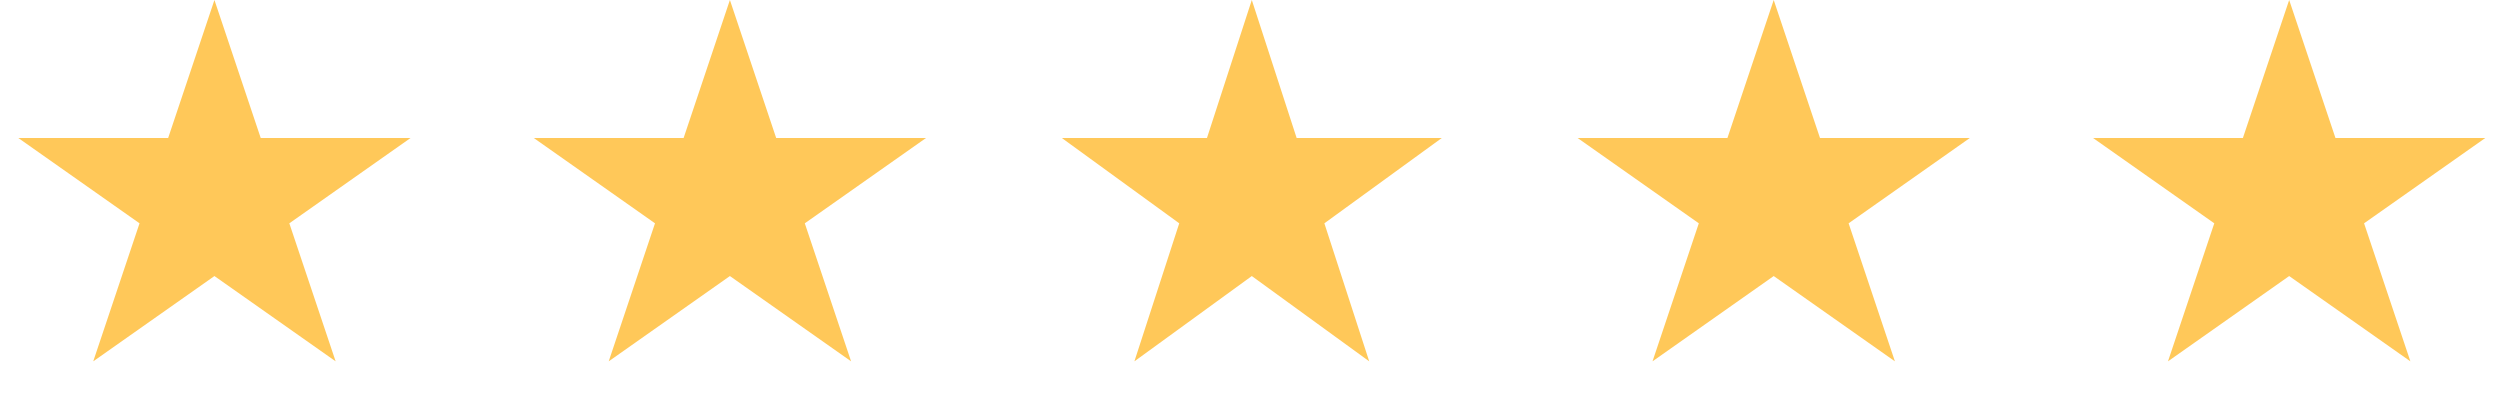
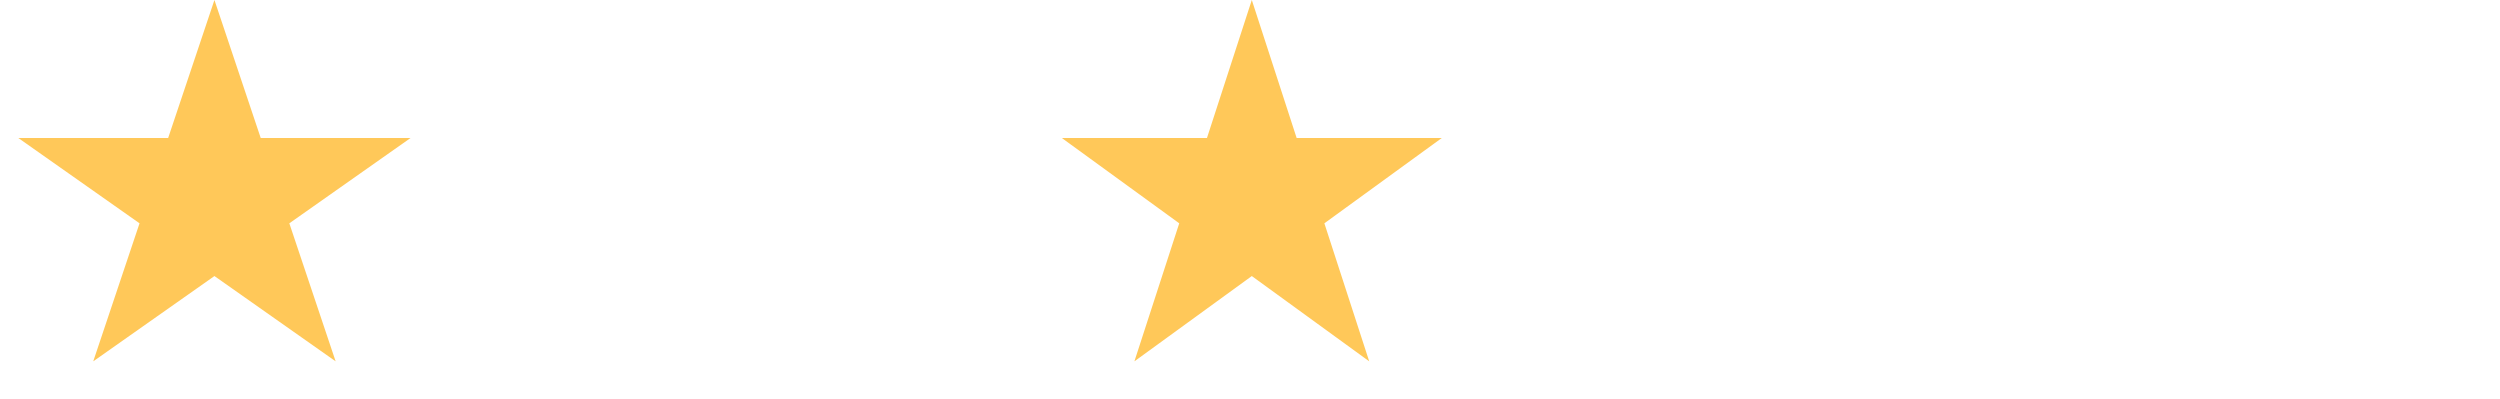
<svg xmlns="http://www.w3.org/2000/svg" width="194" height="31" viewBox="0 0 194 31" fill="none">
  <g id="Group 13180">
    <path id="Star 6" d="M16.64 0L20.232 10.71H31.857L22.452 17.329L26.045 28.04L16.64 21.421L7.235 28.04L10.828 17.329L1.423 10.71H13.048L16.64 0Z" fill="#FFC859" />
    <path id="Star 8" d="M97.14 0L100.62 10.71H111.881L102.771 17.329L106.251 28.04L97.14 21.421L88.029 28.04L91.509 17.329L82.399 10.71H93.66L97.14 0Z" fill="#FFC859" />
-     <path id="Star 7" d="M56.64 0L60.232 10.71H71.857L62.452 17.329L66.045 28.04L56.64 21.421L47.236 28.04L50.828 17.329L41.423 10.71H53.048L56.64 0Z" fill="#FFC859" />
-     <path id="Star 9" d="M137.64 0L141.232 10.71H152.857L143.452 17.329L147.045 28.04L137.64 21.421L128.235 28.04L131.828 17.329L122.423 10.71H134.048L137.64 0Z" fill="#FFC859" />
-     <path id="Star 10" d="M177.64 0L181.232 10.71H192.857L183.452 17.329L187.045 28.04L177.64 21.421L168.235 28.04L171.828 17.329L162.423 10.71H174.048L177.64 0Z" fill="#FFC859" />
  </g>
</svg>